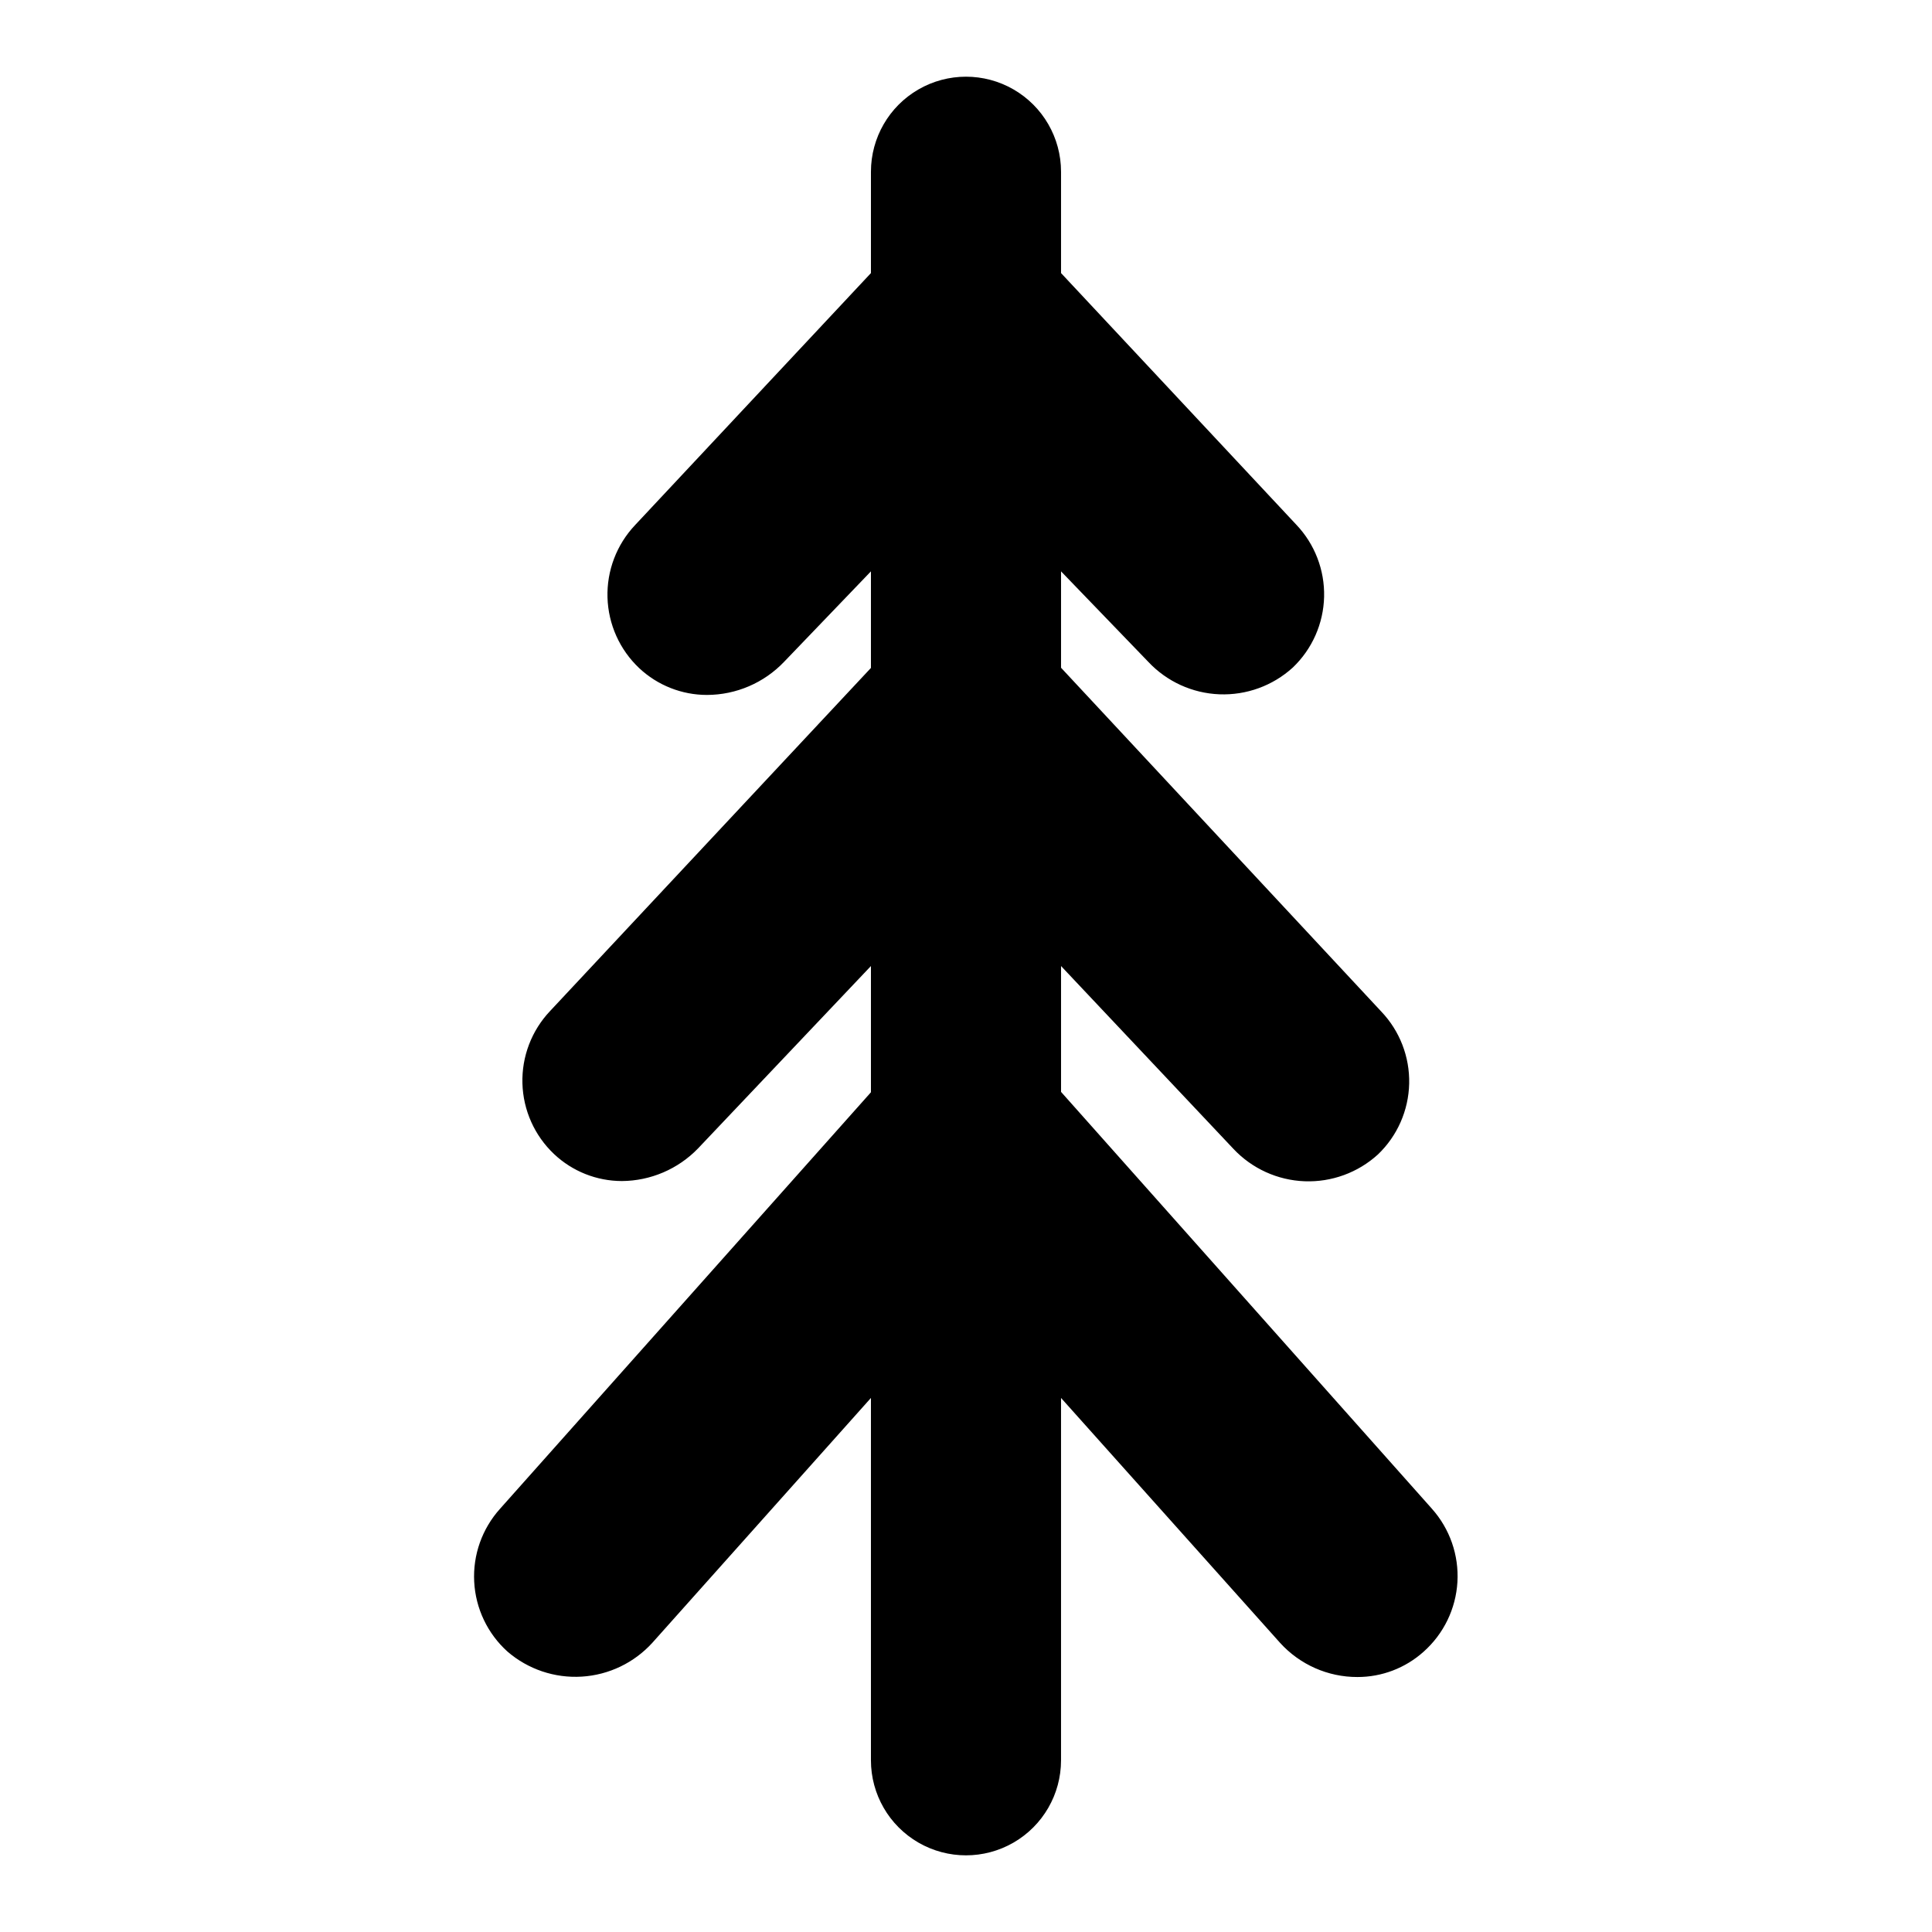
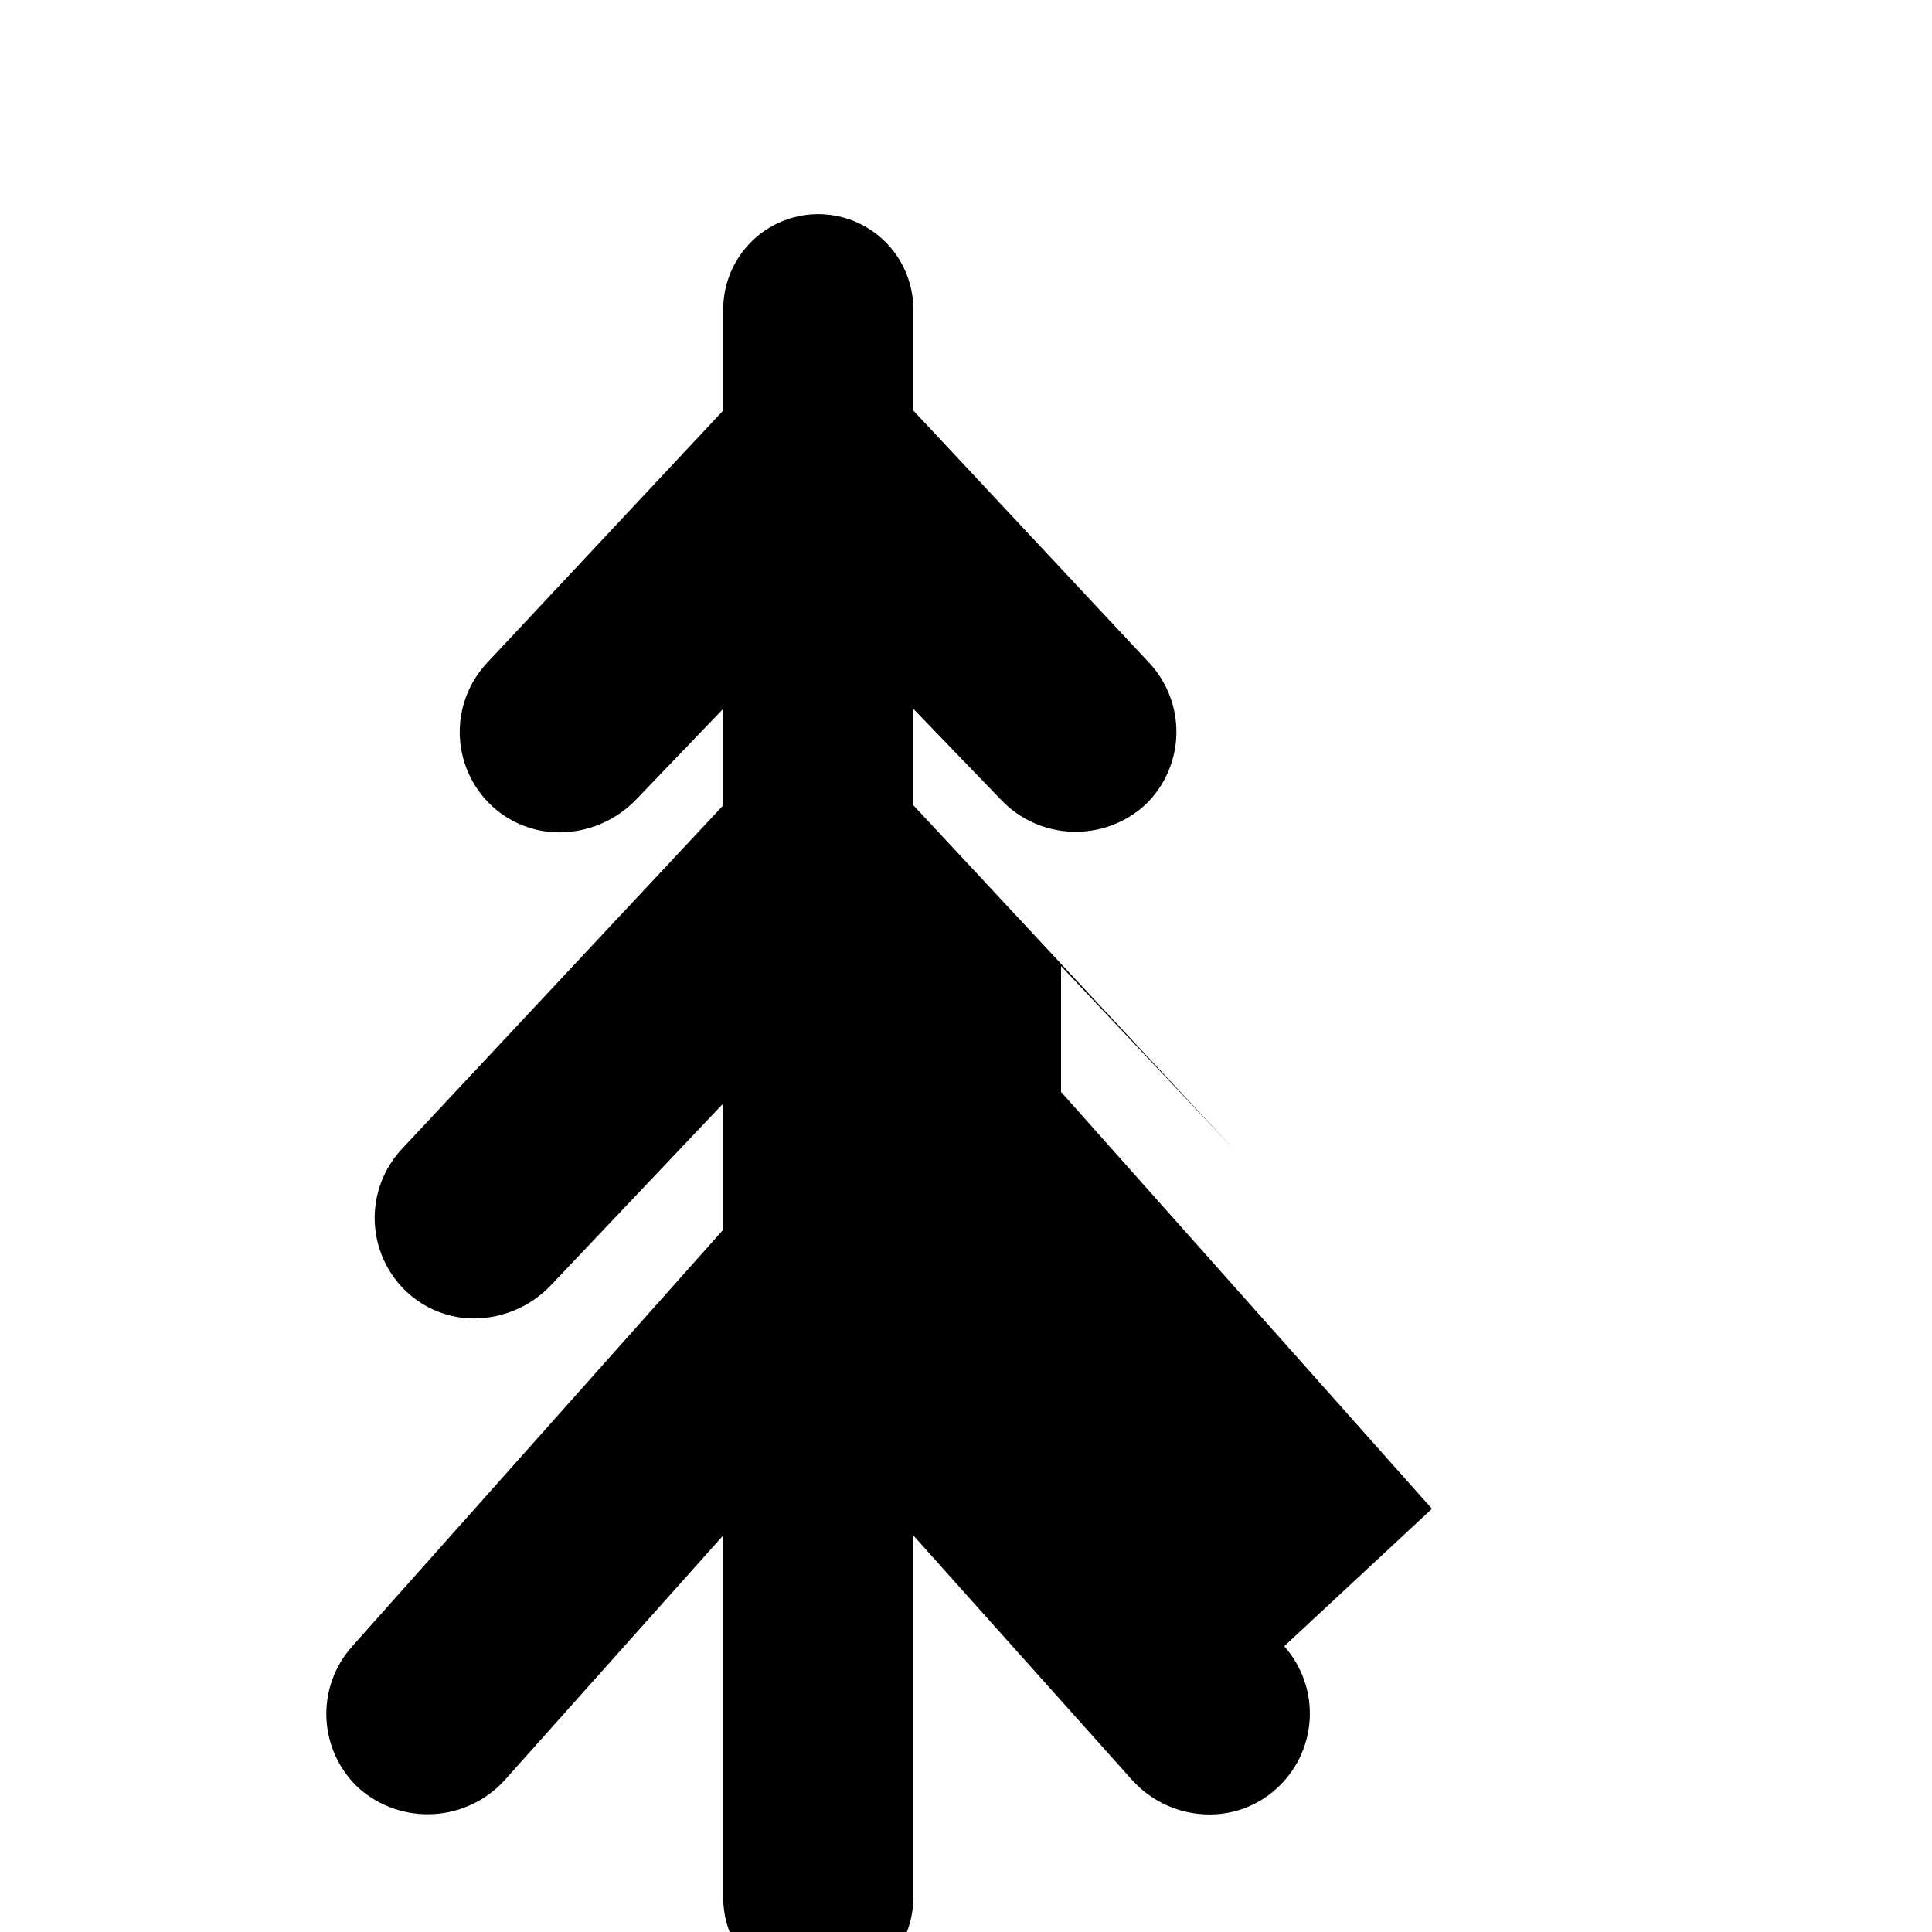
<svg xmlns="http://www.w3.org/2000/svg" fill="#000000" width="800px" height="800px" version="1.1" viewBox="144 144 512 512">
-   <path d="m523.48 543.84-98.293-110.48v-33.352l45.695 48.465c4.914 5.223 11.684 8.301 18.848 8.574 7.164 0.273 14.148-2.281 19.445-7.113 5.133-4.91 8.109-11.66 8.27-18.766 0.16-7.106-2.504-13.98-7.414-19.121l-84.844-91.09v-25.543l23.125 23.984c4.906 5.227 11.672 8.316 18.836 8.598 7.164 0.281 14.152-2.262 19.453-7.086 5.144-4.906 8.129-11.652 8.301-18.758 0.168-7.106-2.488-13.984-7.391-19.129l-62.324-66.656v-26.852c0-9-4.801-17.316-12.594-21.816s-17.398-4.5-25.191 0c-7.793 4.5-12.594 12.816-12.594 21.816v26.852l-62.523 66.805c-4.875 5.172-7.5 12.07-7.293 19.172 0.211 7.106 3.231 13.84 8.402 18.715 4.871 4.57 11.305 7.113 17.984 7.106 7.711-0.023 15.082-3.188 20.406-8.766l23.023-23.984v25.594l-85.043 90.938c-4.883 5.164-7.516 12.059-7.316 19.164 0.199 7.106 3.211 13.84 8.375 18.723 4.863 4.59 11.297 7.148 17.984 7.156 7.602-0.051 14.863-3.156 20.152-8.617l45.848-48.363v33.453l-98.293 110.38c-4.754 5.281-7.219 12.23-6.848 19.324 0.367 7.094 3.535 13.754 8.812 18.512 5.445 4.703 12.52 7.09 19.703 6.644 7.184-0.441 13.906-3.676 18.738-9.012l57.887-64.84v96.023c0 9 4.801 17.316 12.594 21.816 7.793 4.5 17.398 4.5 25.191 0s12.594-12.816 12.594-21.816v-96.023l58.039 64.891c5.246 5.785 12.695 9.082 20.508 9.066 6.469 0.012 12.715-2.379 17.531-6.699 5.324-4.727 8.551-11.375 8.969-18.484 0.414-7.106-2.016-14.09-6.754-19.402z" />
+   <path d="m523.48 543.84-98.293-110.48v-33.352l45.695 48.465l-84.844-91.09v-25.543l23.125 23.984c4.906 5.227 11.672 8.316 18.836 8.598 7.164 0.281 14.152-2.262 19.453-7.086 5.144-4.906 8.129-11.652 8.301-18.758 0.168-7.106-2.488-13.984-7.391-19.129l-62.324-66.656v-26.852c0-9-4.801-17.316-12.594-21.816s-17.398-4.5-25.191 0c-7.793 4.5-12.594 12.816-12.594 21.816v26.852l-62.523 66.805c-4.875 5.172-7.5 12.07-7.293 19.172 0.211 7.106 3.231 13.84 8.402 18.715 4.871 4.57 11.305 7.113 17.984 7.106 7.711-0.023 15.082-3.188 20.406-8.766l23.023-23.984v25.594l-85.043 90.938c-4.883 5.164-7.516 12.059-7.316 19.164 0.199 7.106 3.211 13.84 8.375 18.723 4.863 4.59 11.297 7.148 17.984 7.156 7.602-0.051 14.863-3.156 20.152-8.617l45.848-48.363v33.453l-98.293 110.38c-4.754 5.281-7.219 12.23-6.848 19.324 0.367 7.094 3.535 13.754 8.812 18.512 5.445 4.703 12.52 7.09 19.703 6.644 7.184-0.441 13.906-3.676 18.738-9.012l57.887-64.84v96.023c0 9 4.801 17.316 12.594 21.816 7.793 4.5 17.398 4.5 25.191 0s12.594-12.816 12.594-21.816v-96.023l58.039 64.891c5.246 5.785 12.695 9.082 20.508 9.066 6.469 0.012 12.715-2.379 17.531-6.699 5.324-4.727 8.551-11.375 8.969-18.484 0.414-7.106-2.016-14.09-6.754-19.402z" />
</svg>